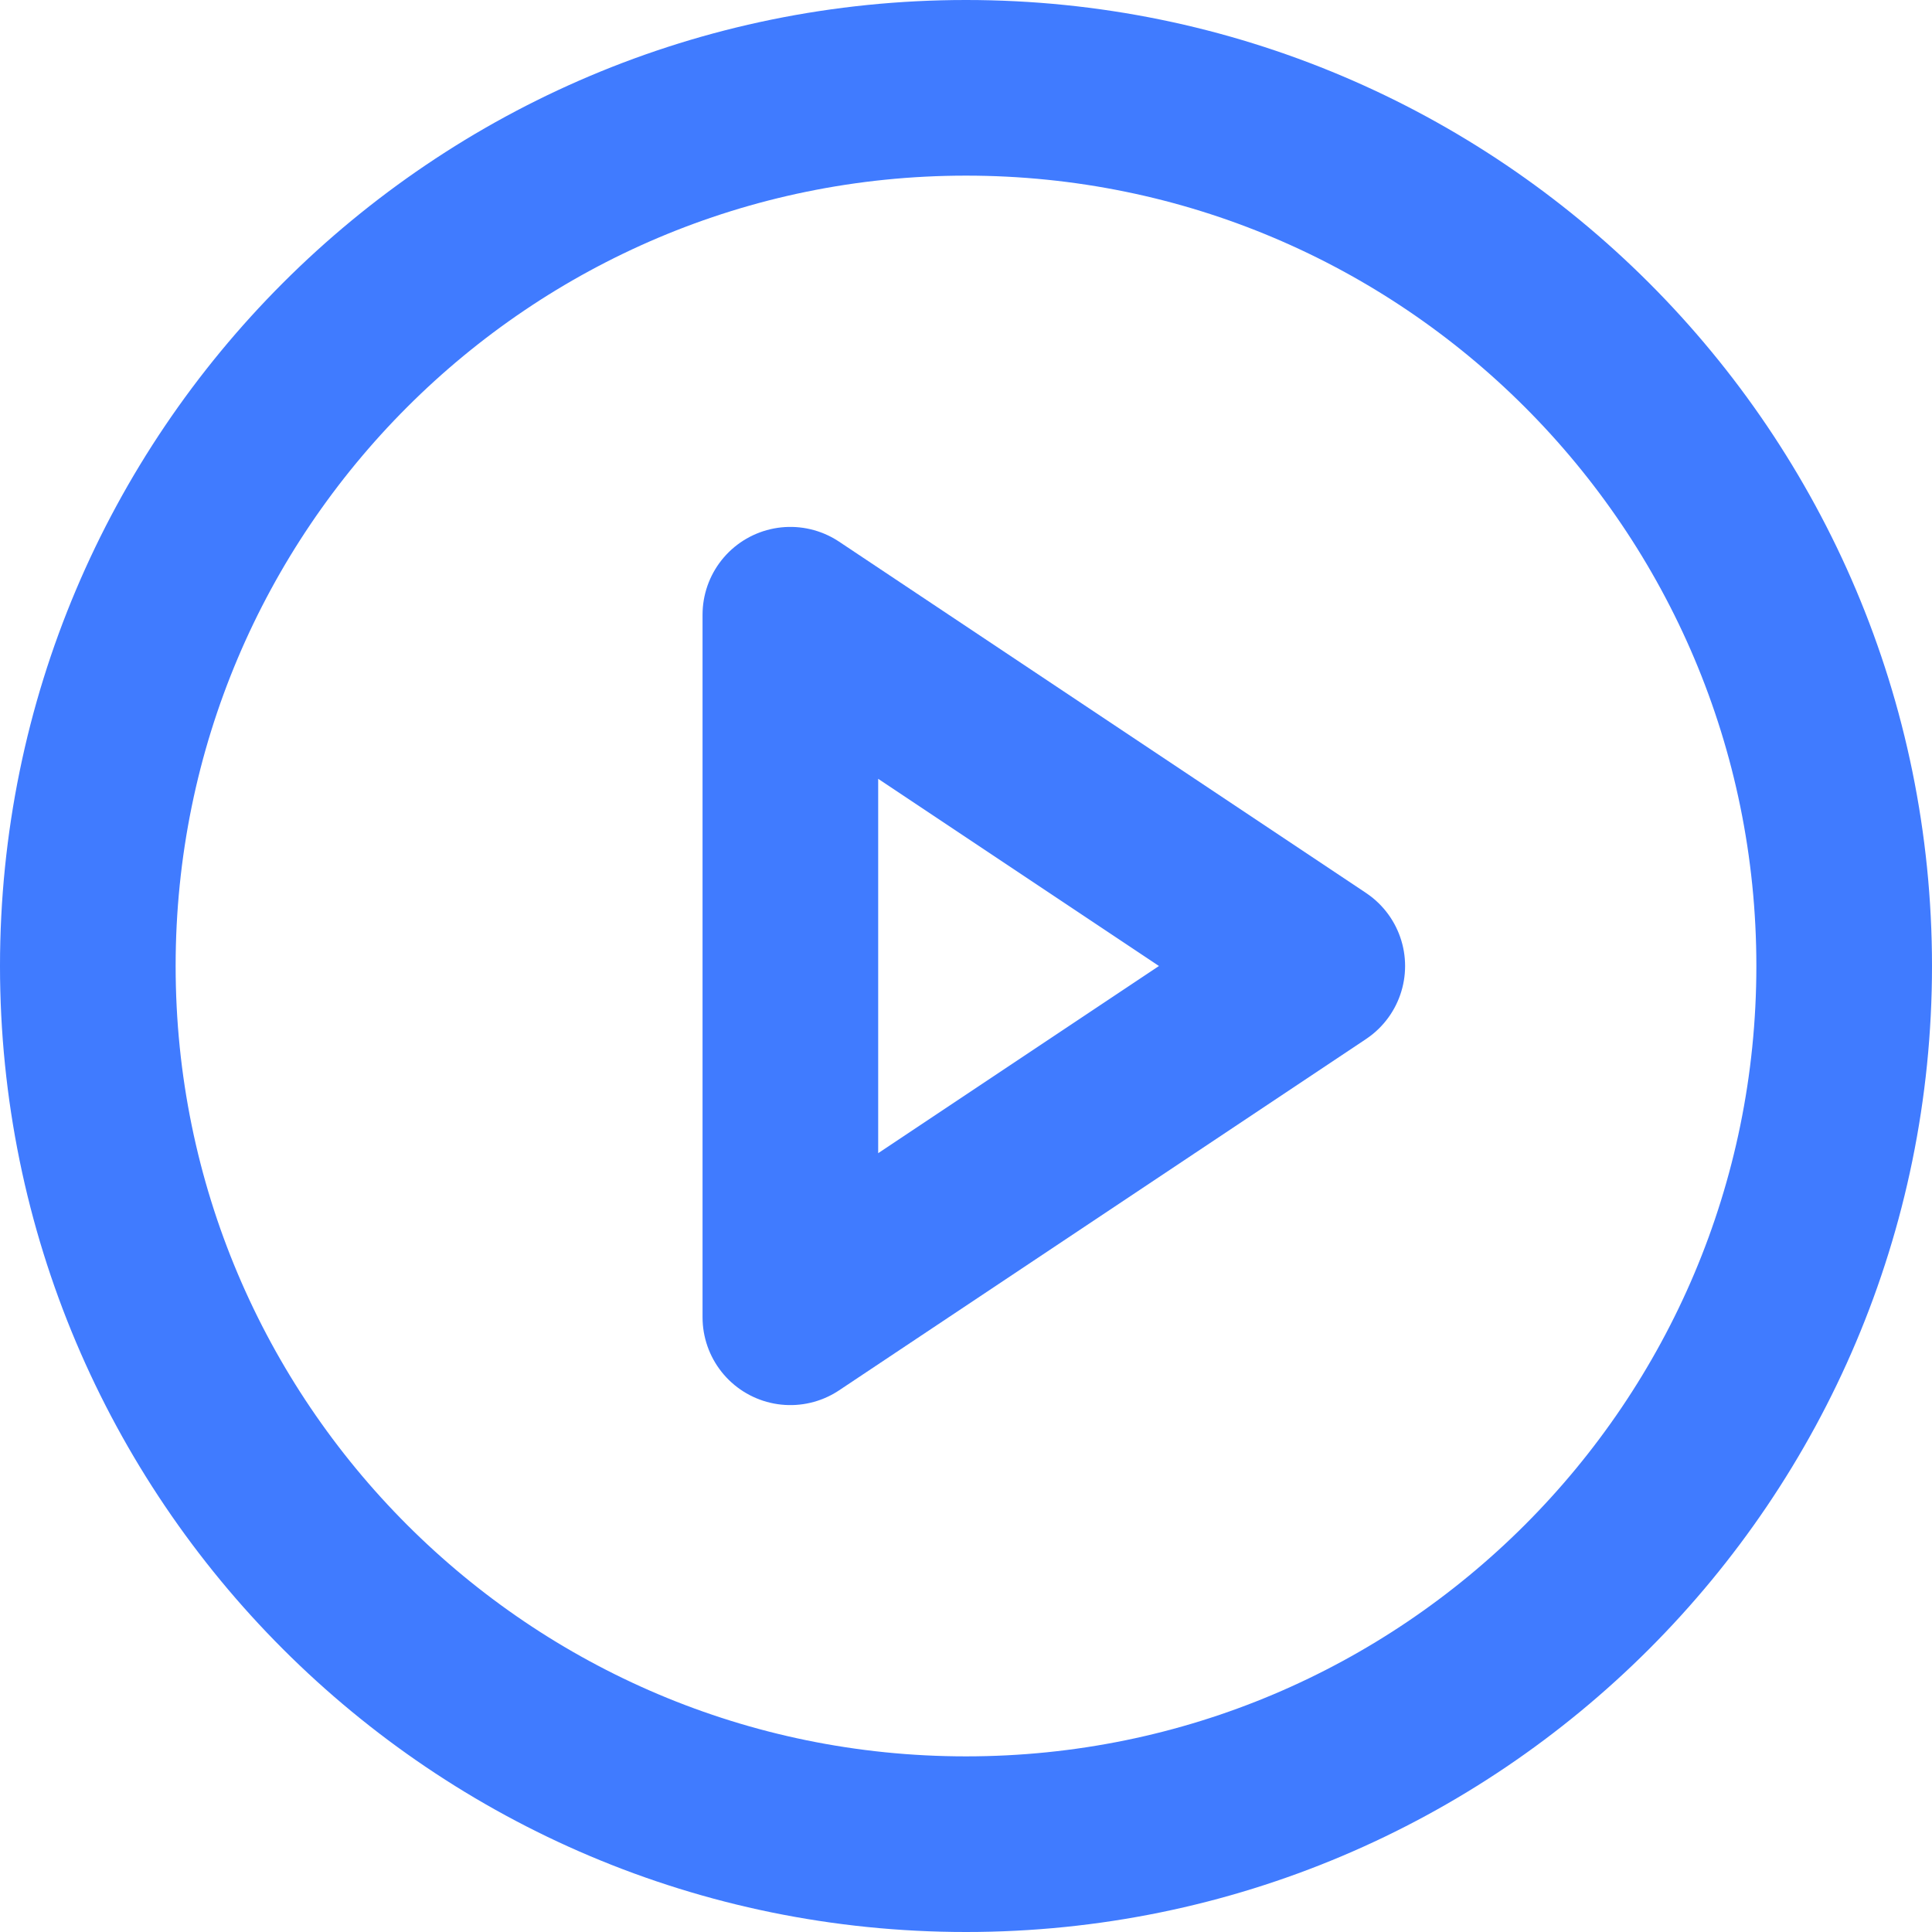
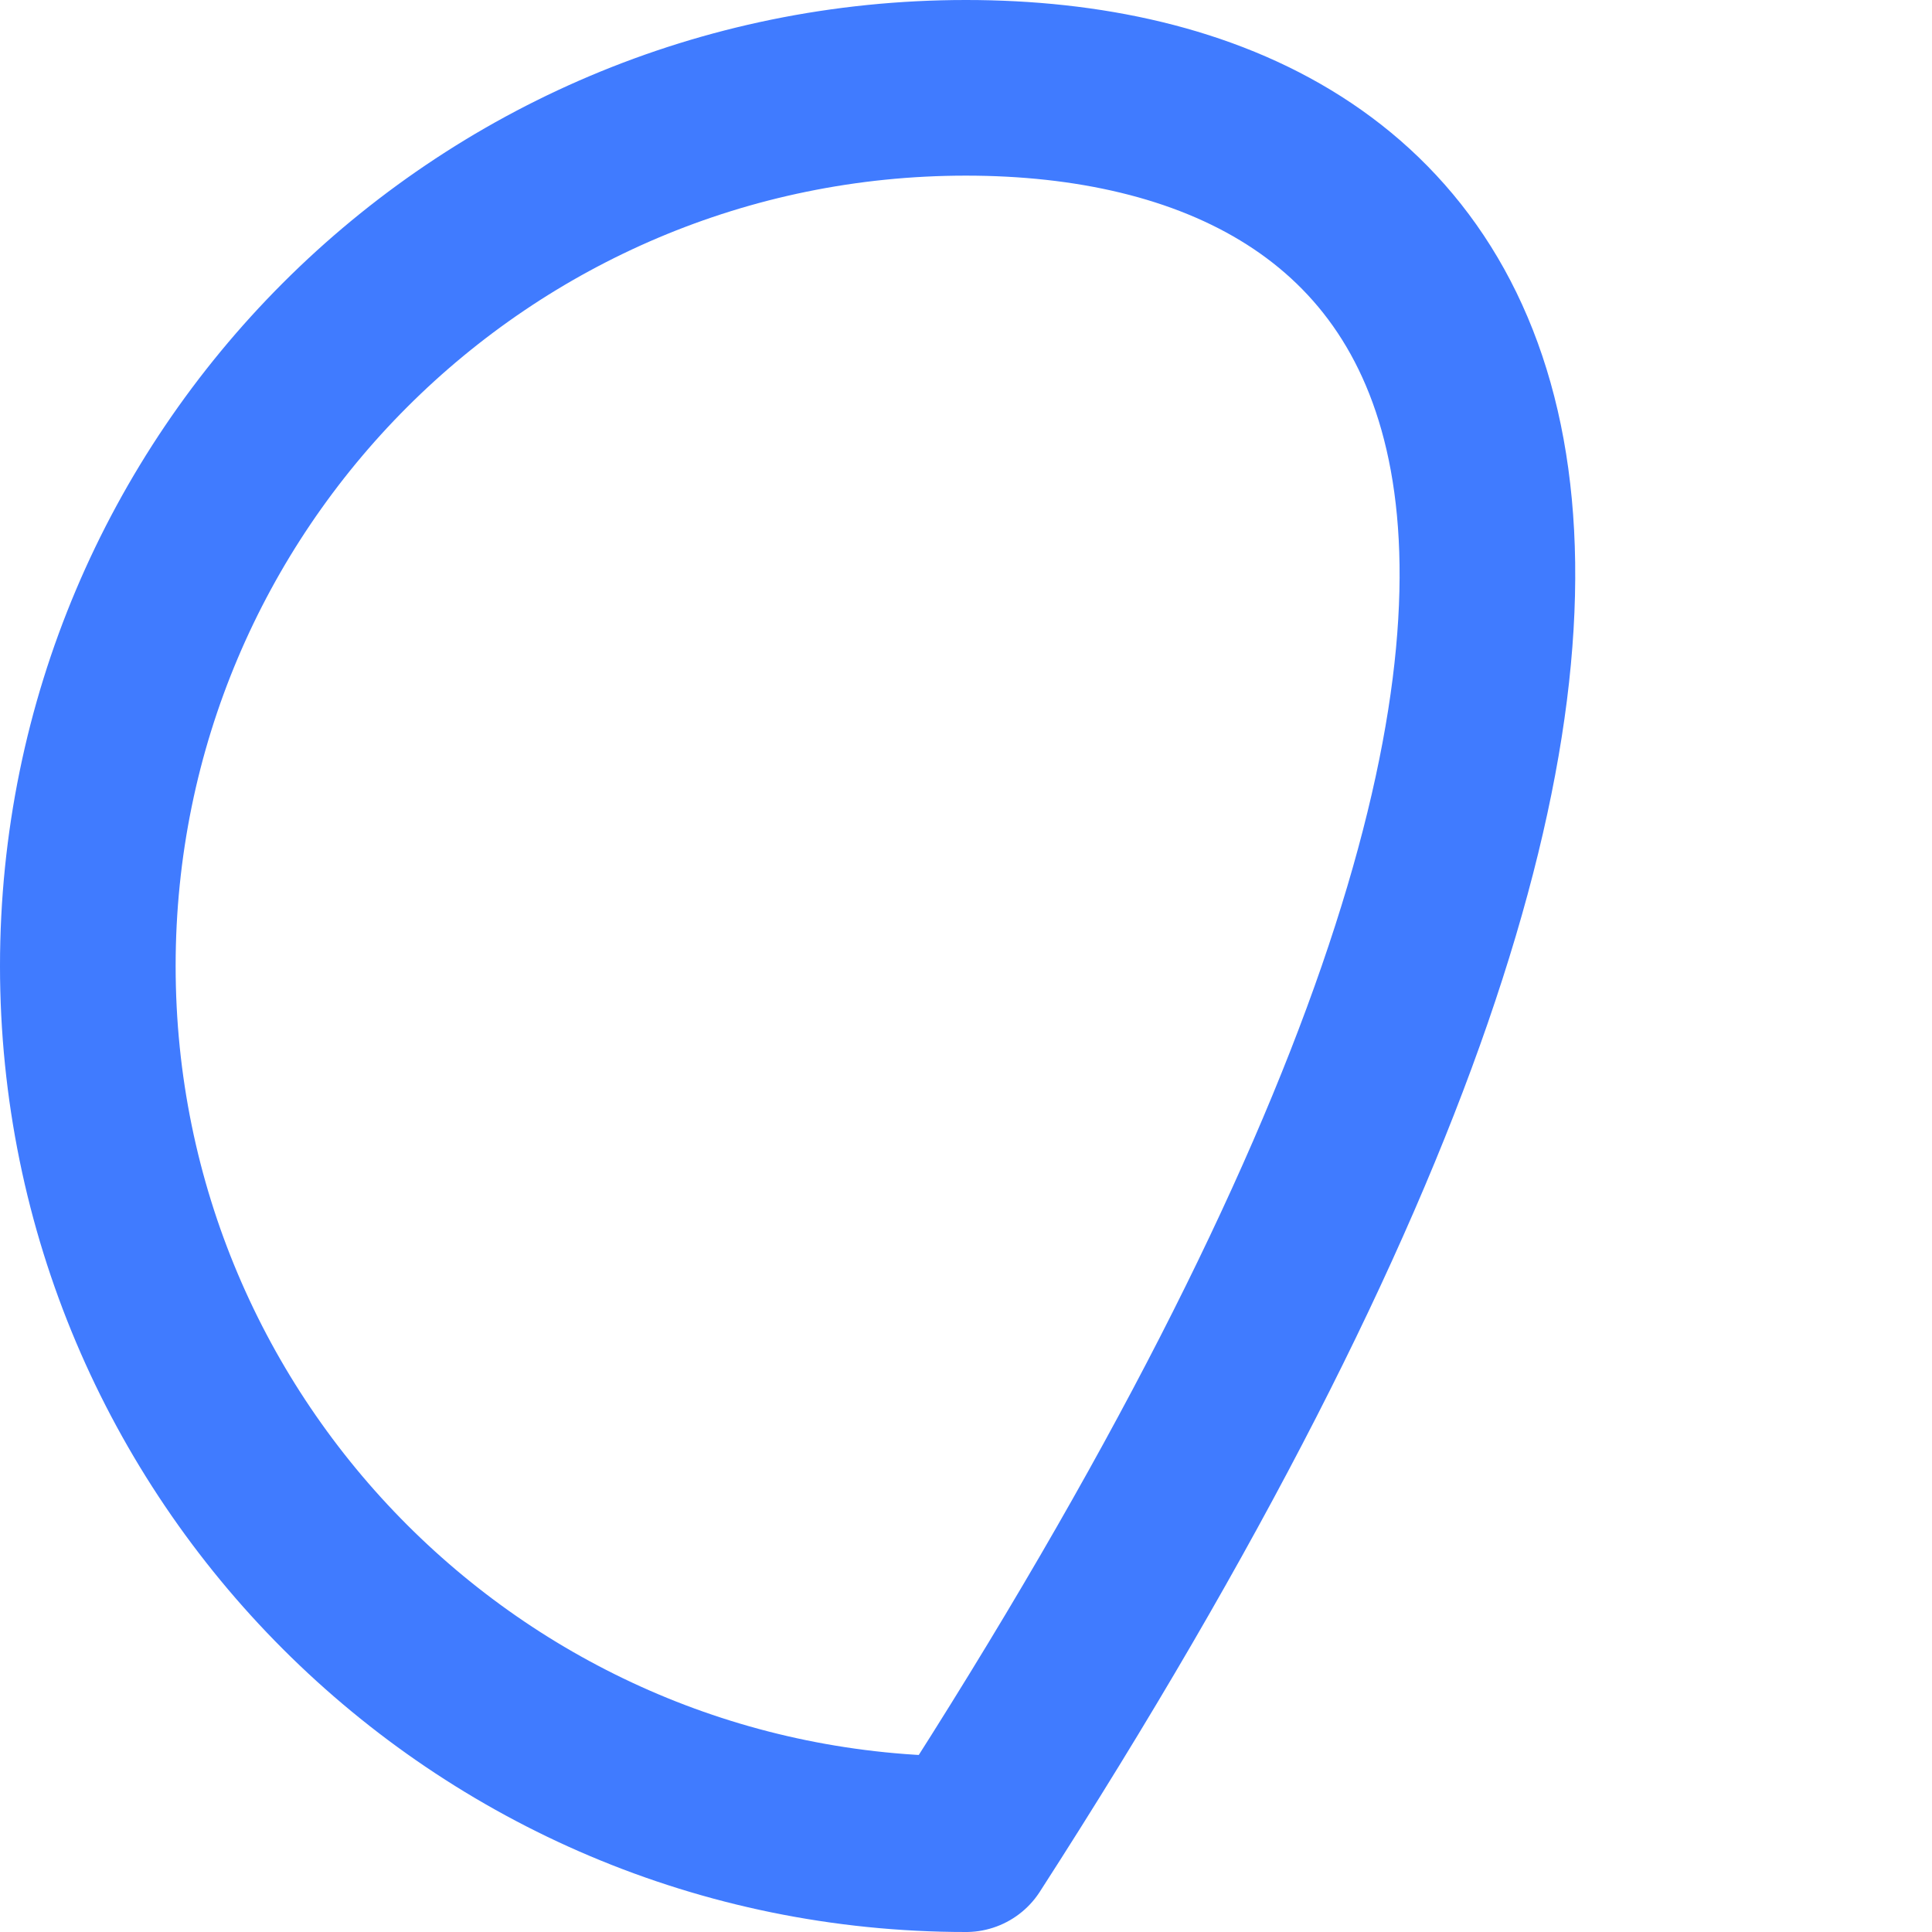
<svg xmlns="http://www.w3.org/2000/svg" width="22" height="22" viewBox="0 0 22 22" fill="none">
-   <path d="M11 21C16.523 21 21 16.523 21 11C21 5.477 16.523 1 11 1C5.477 1 1 5.477 1 11C1 16.523 5.477 21 11 21Z" stroke="#407BFF" stroke-width="2" stroke-linecap="round" stroke-linejoin="round" />
-   <path d="M9 7L15 11L9 15V7Z" stroke="#407BFF" stroke-width="2" stroke-linecap="round" stroke-linejoin="round" />
+   <path d="M11 21C21 5.477 16.523 1 11 1C5.477 1 1 5.477 1 11C1 16.523 5.477 21 11 21Z" stroke="#407BFF" stroke-width="2" stroke-linecap="round" stroke-linejoin="round" />
</svg>